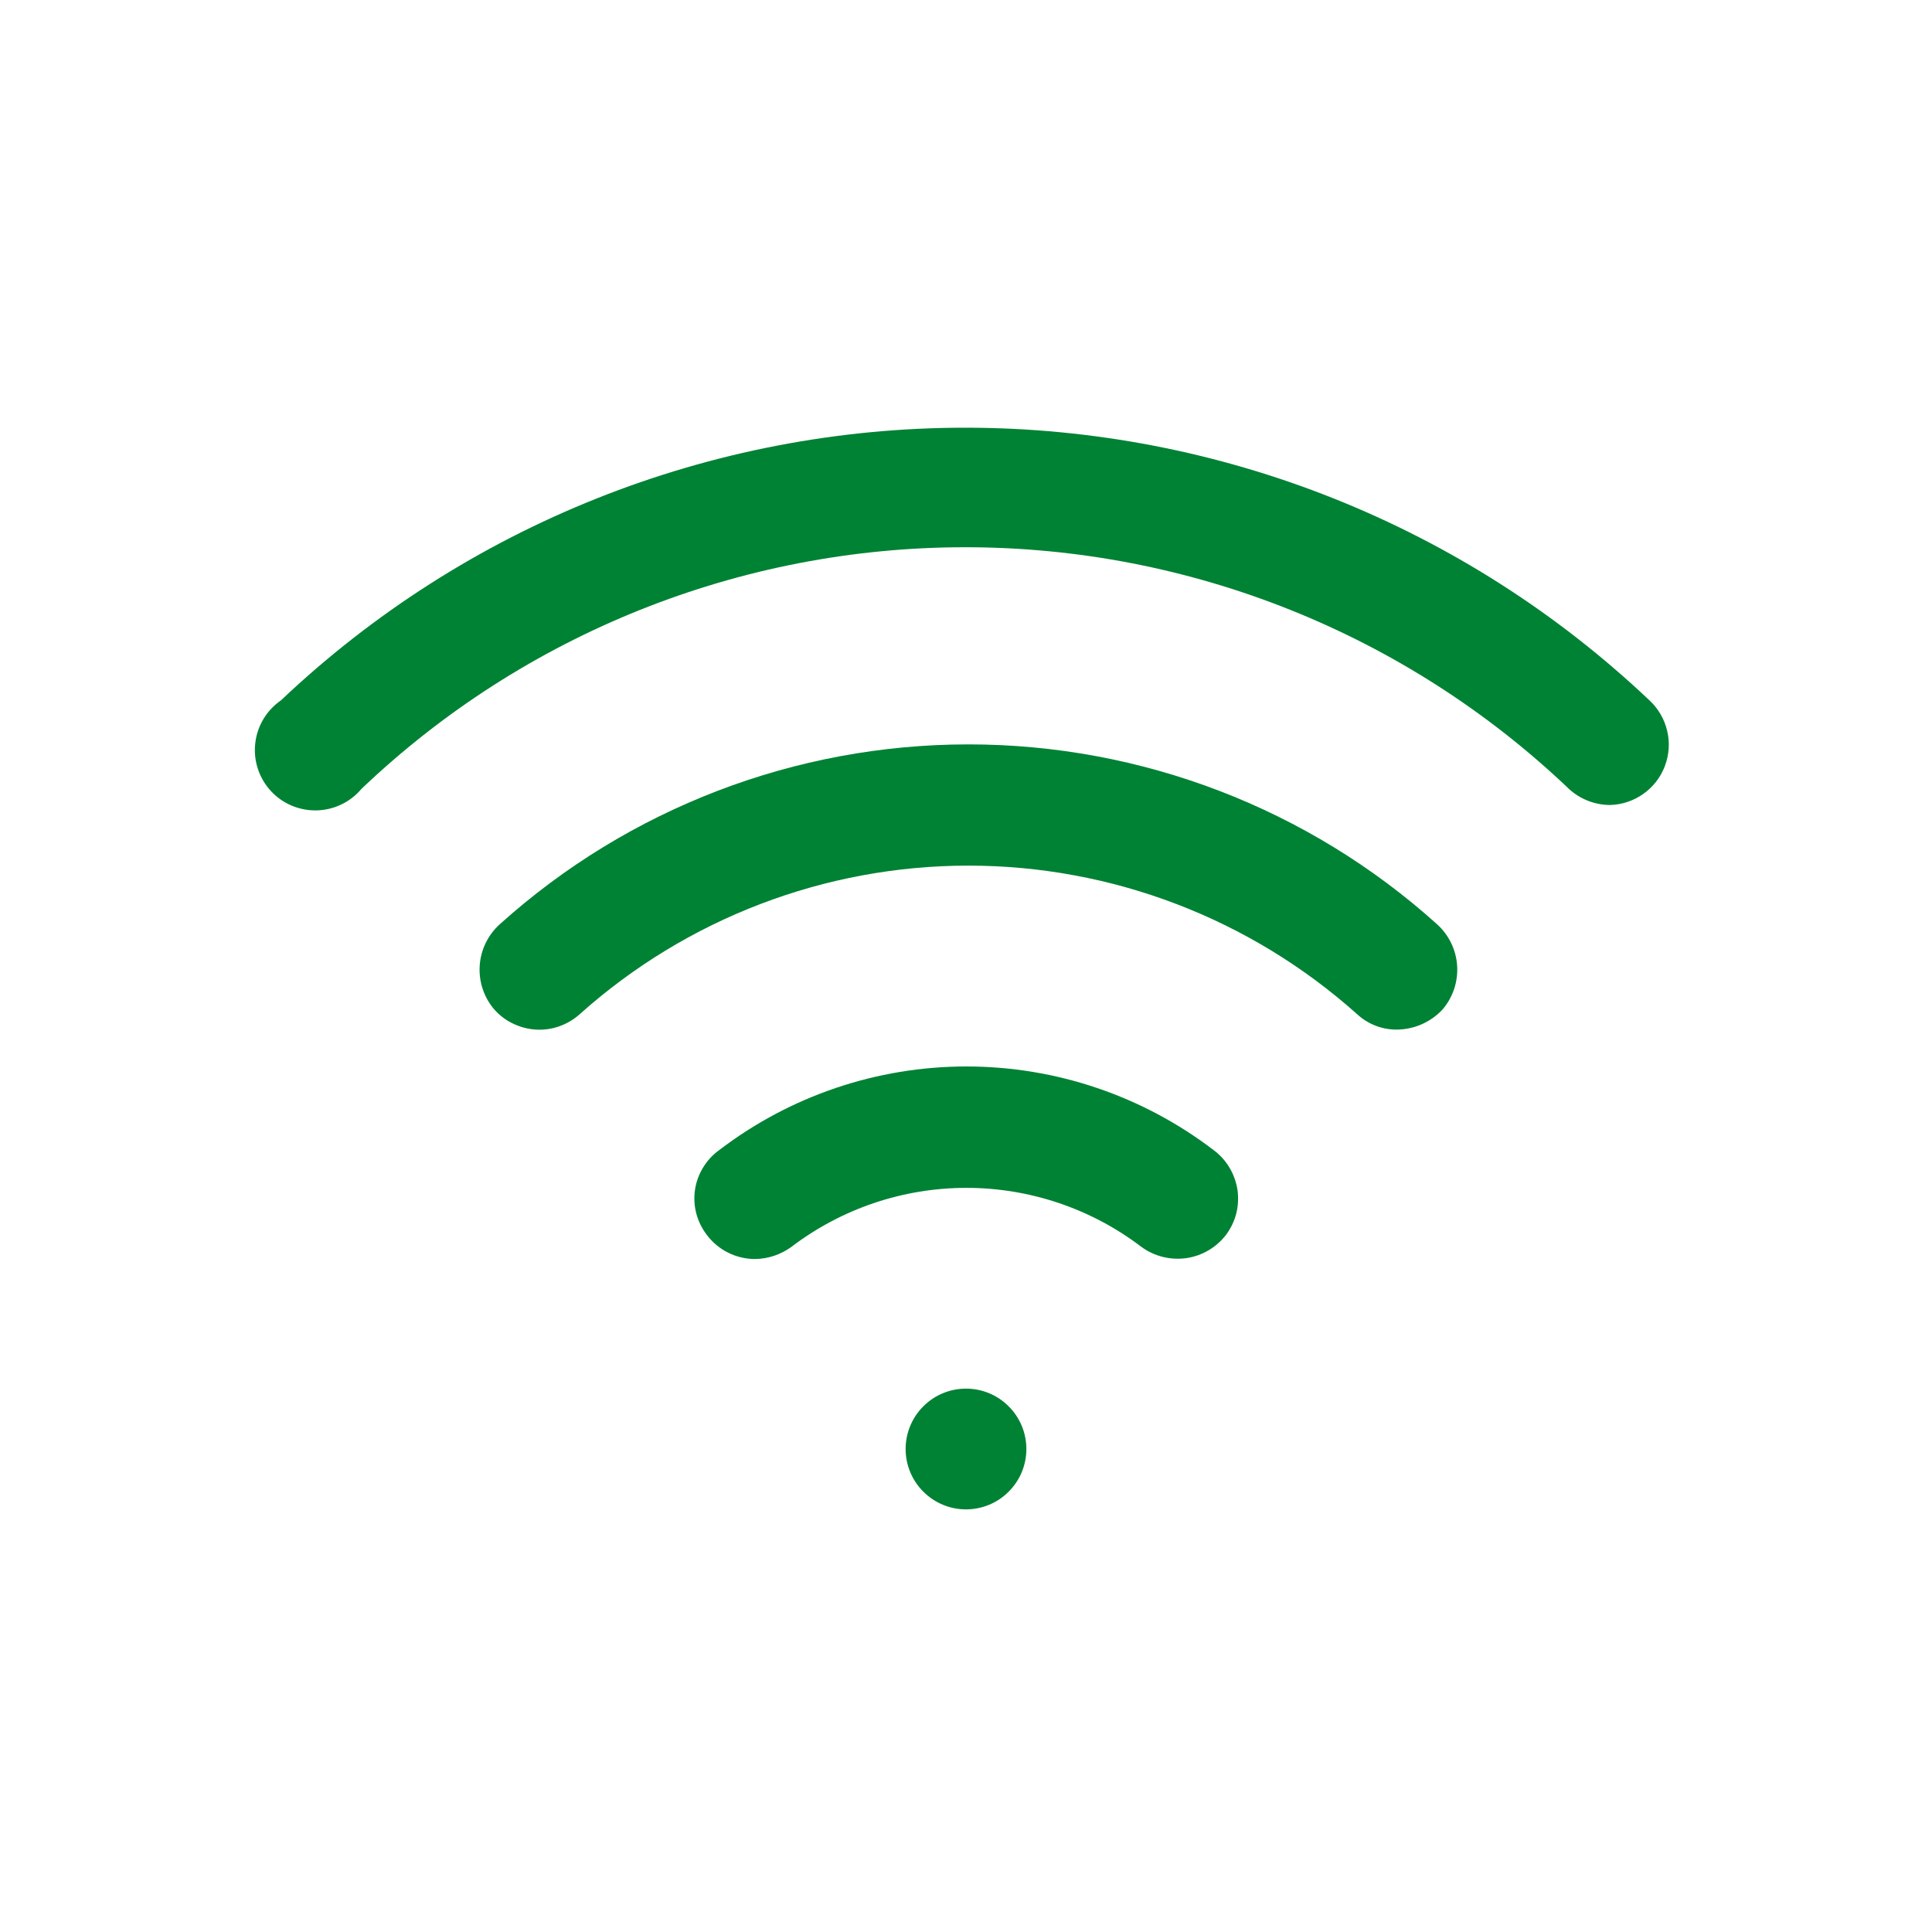
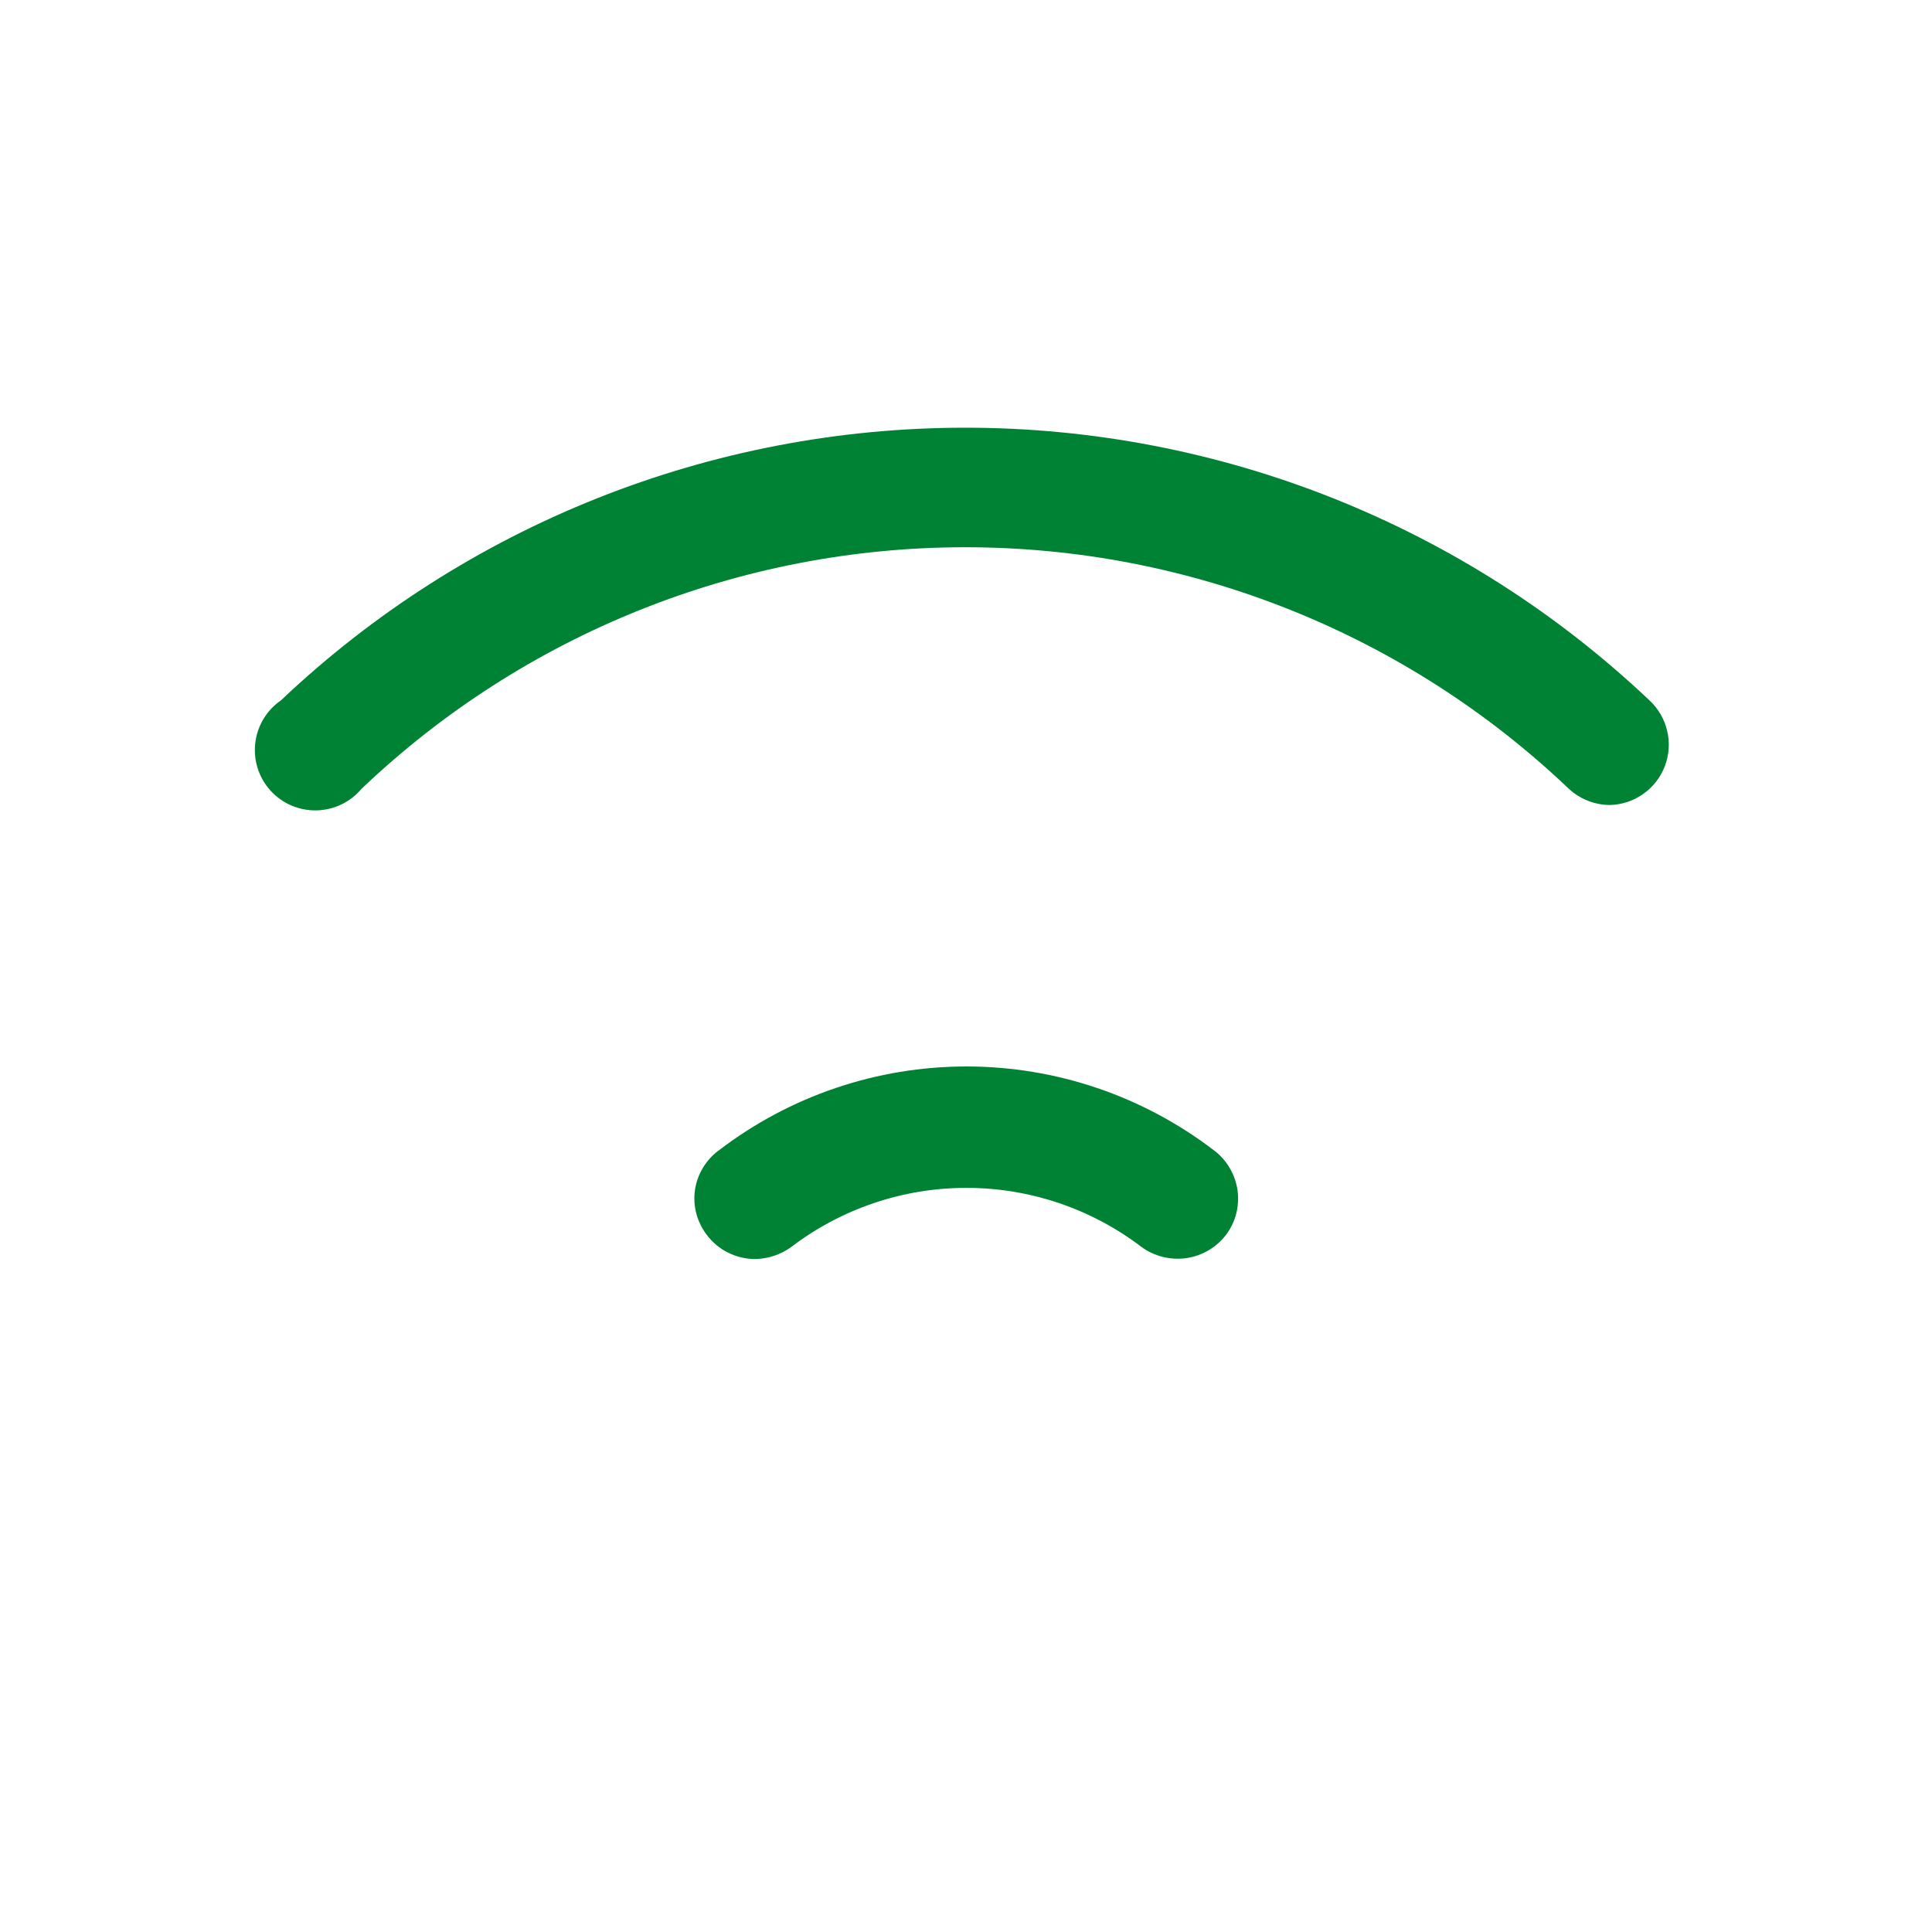
<svg xmlns="http://www.w3.org/2000/svg" width="800px" height="800px" viewBox="0 0 24 24" fill="none">
  <g id="SVGRepo_bgCarrier" stroke-width="0" />
  <g id="SVGRepo_tracerCarrier" stroke-linecap="round" stroke-linejoin="round" />
  <g id="SVGRepo_iconCarrier">
-     <path d="M17.35 12.79C17.169 12.791 16.994 12.723 16.86 12.6C15.532 11.411 13.812 10.753 12.03 10.753C10.248 10.753 8.528 11.411 7.2 12.6C7.126 12.666 7.041 12.716 6.948 12.749C6.855 12.782 6.756 12.796 6.658 12.79C6.559 12.784 6.463 12.759 6.374 12.716C6.285 12.674 6.206 12.614 6.14 12.54C6.011 12.389 5.946 12.194 5.959 11.996C5.972 11.798 6.062 11.613 6.21 11.48C7.808 10.042 9.881 9.247 12.03 9.247C14.179 9.247 16.253 10.042 17.85 11.48C17.998 11.613 18.088 11.798 18.101 11.996C18.114 12.194 18.049 12.389 17.92 12.54C17.847 12.618 17.759 12.681 17.661 12.724C17.563 12.767 17.457 12.789 17.35 12.79Z" fill="#008234" />
    <path d="M20 10C19.811 9.999 19.629 9.928 19.49 9.8C17.468 7.873 14.783 6.798 11.99 6.798C9.197 6.798 6.512 7.873 4.49 9.8C4.421 9.882 4.336 9.948 4.239 9.994C4.143 10.04 4.037 10.065 3.93 10.067C3.824 10.069 3.717 10.048 3.619 10.006C3.521 9.964 3.433 9.901 3.361 9.822C3.289 9.743 3.235 9.649 3.202 9.547C3.169 9.445 3.159 9.338 3.171 9.232C3.183 9.125 3.218 9.023 3.273 8.931C3.328 8.84 3.402 8.761 3.49 8.7C5.786 6.525 8.828 5.313 11.99 5.313C15.152 5.313 18.194 6.525 20.49 8.7C20.599 8.801 20.676 8.933 20.71 9.078C20.745 9.223 20.735 9.375 20.682 9.515C20.63 9.654 20.537 9.775 20.415 9.861C20.294 9.948 20.149 9.996 20 10Z" fill="#008234" />
    <path d="M9.38 15.64C9.264 15.64 9.149 15.613 9.045 15.561C8.94 15.509 8.85 15.433 8.78 15.34C8.72 15.262 8.676 15.172 8.65 15.076C8.625 14.981 8.619 14.881 8.633 14.783C8.647 14.685 8.681 14.591 8.732 14.507C8.783 14.422 8.85 14.348 8.93 14.29C9.813 13.614 10.893 13.248 12.005 13.248C13.117 13.248 14.197 13.614 15.08 14.29C15.159 14.349 15.225 14.423 15.275 14.508C15.325 14.593 15.358 14.687 15.373 14.784C15.386 14.882 15.381 14.981 15.357 15.076C15.332 15.172 15.289 15.261 15.23 15.34C15.109 15.497 14.932 15.601 14.736 15.629C14.539 15.656 14.34 15.607 14.18 15.49C13.555 15.014 12.791 14.756 12.005 14.756C11.219 14.756 10.455 15.014 9.83 15.49C9.699 15.585 9.542 15.638 9.38 15.64Z" fill="#008234" />
-     <path d="M12 18.75C11.801 18.75 11.61 18.671 11.47 18.53C11.329 18.39 11.25 18.199 11.25 18C11.25 17.801 11.329 17.61 11.47 17.47C11.61 17.329 11.801 17.25 12 17.25C12.199 17.25 12.39 17.329 12.53 17.47C12.671 17.61 12.75 17.801 12.75 18C12.75 18.199 12.671 18.39 12.53 18.53C12.39 18.671 12.199 18.75 12 18.75Z" fill="#008234" />
  </g>
</svg>